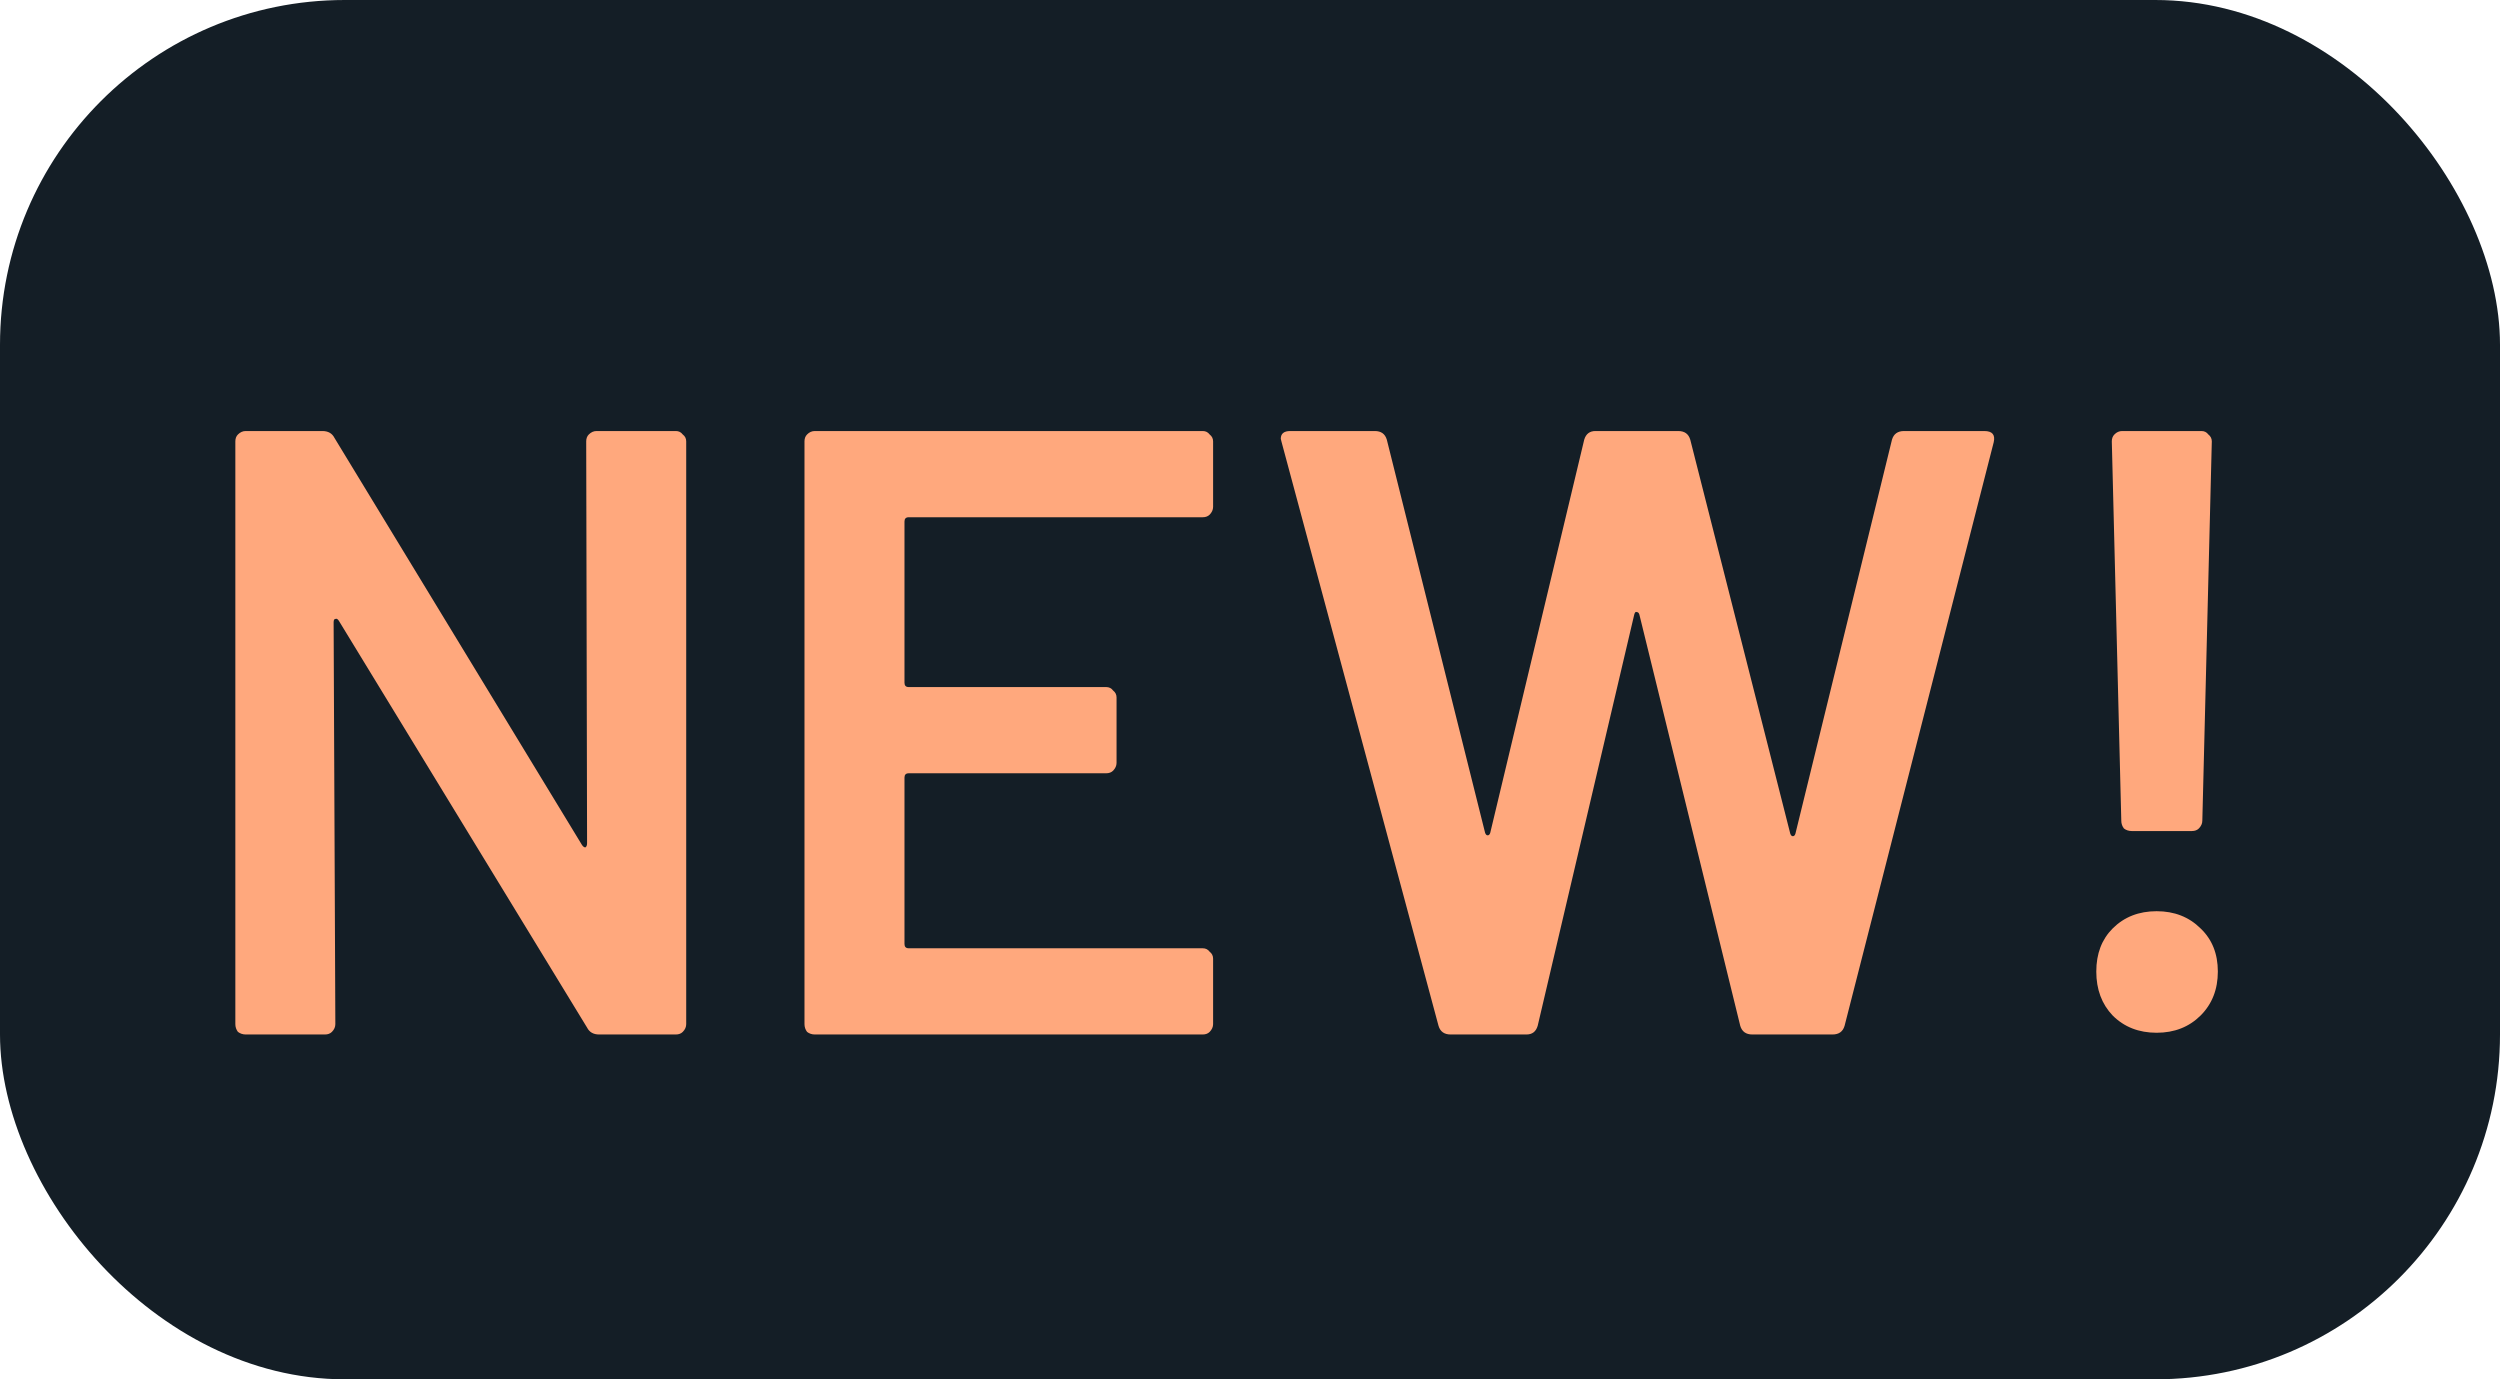
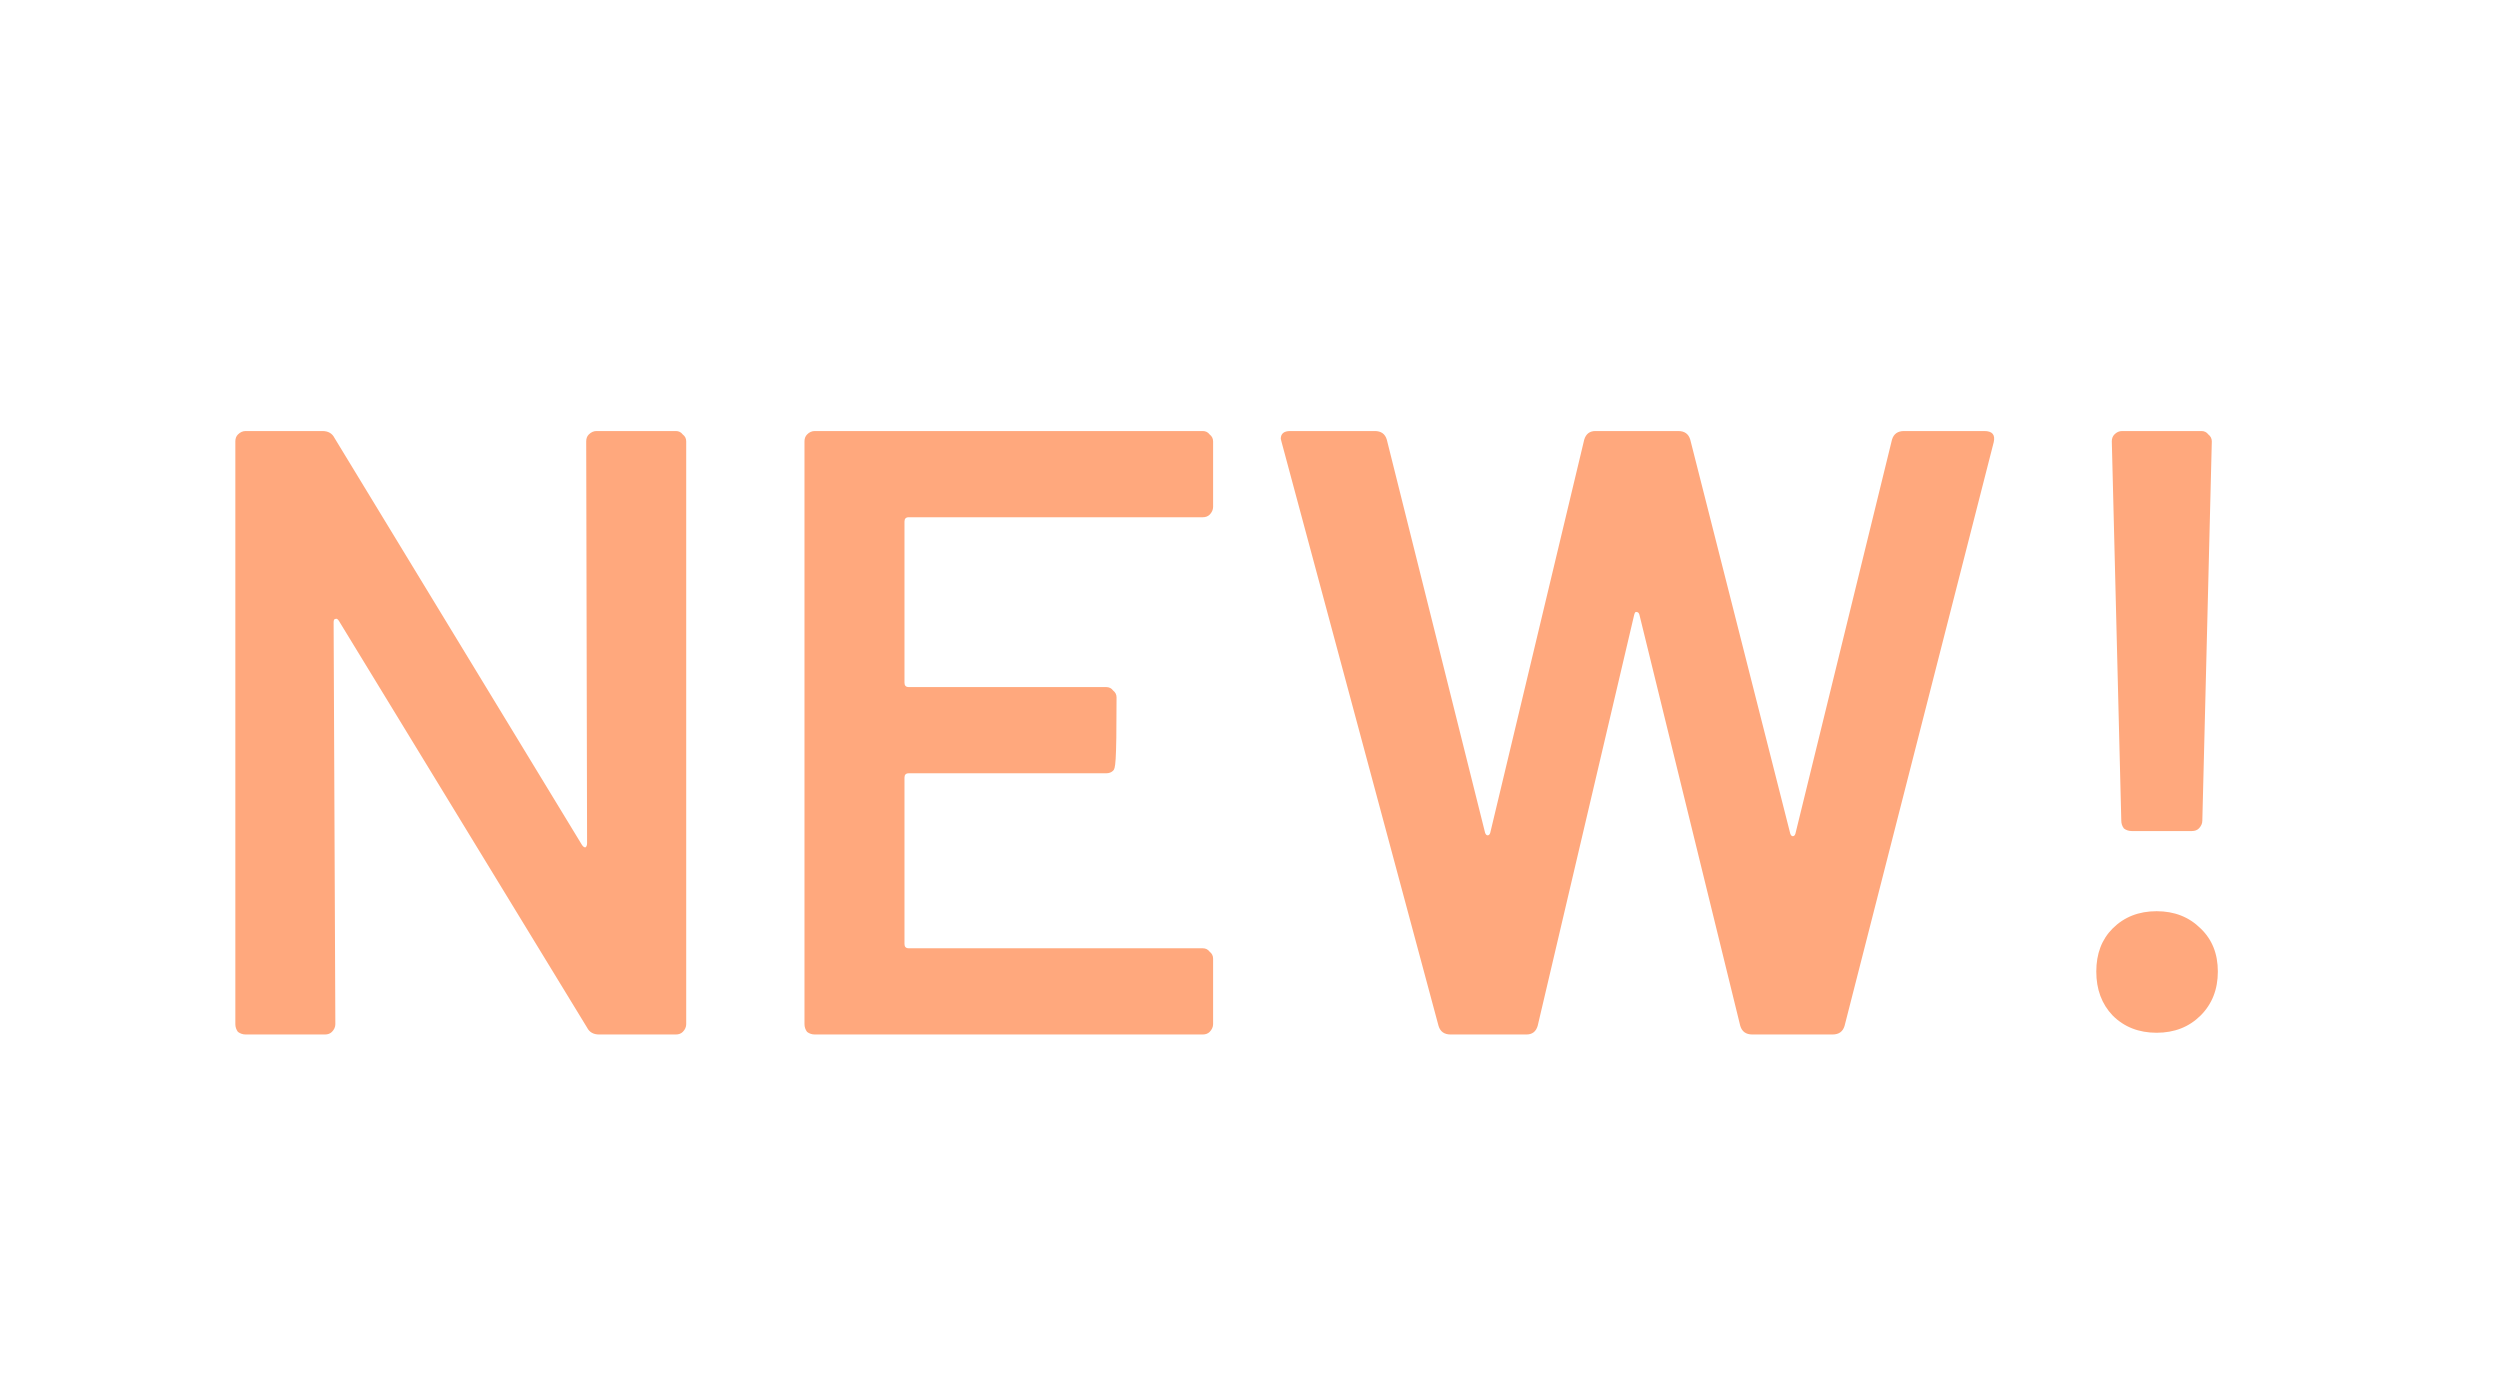
<svg xmlns="http://www.w3.org/2000/svg" width="29" height="16" viewBox="0 0 29 16" fill="none">
-   <rect width="29" height="16" rx="4" fill="#141E26" />
-   <path d="M6.8 5.12C6.8 5.087 6.81 5.06 6.83 5.04C6.857 5.013 6.887 5 6.92 5H7.84C7.873 5 7.9 5.013 7.92 5.04C7.947 5.06 7.96 5.087 7.96 5.12V11.88C7.96 11.913 7.947 11.943 7.92 11.97C7.9 11.99 7.873 12 7.84 12H6.95C6.883 12 6.837 11.973 6.81 11.92L3.93 7.2C3.917 7.18 3.903 7.173 3.89 7.18C3.877 7.18 3.87 7.193 3.87 7.22L3.89 11.88C3.89 11.913 3.877 11.943 3.85 11.97C3.83 11.99 3.803 12 3.77 12H2.85C2.817 12 2.787 11.99 2.76 11.97C2.74 11.943 2.73 11.913 2.73 11.88V5.12C2.73 5.087 2.74 5.06 2.76 5.04C2.787 5.013 2.817 5 2.85 5H3.74C3.807 5 3.853 5.027 3.88 5.08L6.75 9.8C6.763 9.82 6.777 9.83 6.79 9.83C6.803 9.823 6.81 9.807 6.81 9.78L6.8 5.12ZM14.072 5.88C14.072 5.913 14.058 5.943 14.032 5.97C14.012 5.99 13.985 6 13.952 6H10.542C10.508 6 10.492 6.017 10.492 6.05V7.92C10.492 7.953 10.508 7.97 10.542 7.97H12.832C12.865 7.97 12.892 7.983 12.912 8.01C12.938 8.03 12.952 8.057 12.952 8.09V8.85C12.952 8.883 12.938 8.913 12.912 8.94C12.892 8.96 12.865 8.97 12.832 8.97H10.542C10.508 8.97 10.492 8.987 10.492 9.02V10.95C10.492 10.983 10.508 11 10.542 11H13.952C13.985 11 14.012 11.013 14.032 11.04C14.058 11.06 14.072 11.087 14.072 11.12V11.88C14.072 11.913 14.058 11.943 14.032 11.97C14.012 11.99 13.985 12 13.952 12H9.452C9.418 12 9.388 11.99 9.362 11.97C9.342 11.943 9.332 11.913 9.332 11.88V5.12C9.332 5.087 9.342 5.06 9.362 5.04C9.388 5.013 9.418 5 9.452 5H13.952C13.985 5 14.012 5.013 14.032 5.04C14.058 5.06 14.072 5.087 14.072 5.12V5.88ZM16.827 12C16.754 12 16.707 11.967 16.687 11.9L14.867 5.13L14.857 5.09C14.857 5.03 14.894 5 14.967 5H15.947C16.021 5 16.067 5.033 16.087 5.1L17.227 9.66C17.234 9.68 17.244 9.69 17.257 9.69C17.271 9.69 17.281 9.68 17.287 9.66L18.377 5.1C18.397 5.033 18.441 5 18.507 5H19.467C19.541 5 19.587 5.033 19.607 5.1L20.767 9.67C20.774 9.69 20.784 9.7 20.797 9.7C20.811 9.7 20.821 9.69 20.827 9.67L21.947 5.1C21.967 5.033 22.014 5 22.087 5H23.017C23.111 5 23.147 5.043 23.127 5.13L21.397 11.9C21.377 11.967 21.331 12 21.257 12H20.327C20.254 12 20.207 11.967 20.187 11.9L19.017 7.13C19.011 7.11 19.001 7.1 18.987 7.1C18.974 7.093 18.964 7.103 18.957 7.13L17.837 11.9C17.817 11.967 17.774 12 17.707 12H16.827ZM24.727 9.64C24.693 9.64 24.663 9.63 24.637 9.61C24.617 9.583 24.607 9.553 24.607 9.52L24.497 5.12C24.497 5.087 24.507 5.06 24.527 5.04C24.553 5.013 24.583 5 24.617 5H25.537C25.57 5 25.597 5.013 25.617 5.04C25.643 5.06 25.657 5.087 25.657 5.12L25.547 9.52C25.547 9.553 25.533 9.583 25.507 9.61C25.487 9.63 25.46 9.64 25.427 9.64H24.727ZM25.017 11.98C24.81 11.98 24.64 11.913 24.507 11.78C24.38 11.647 24.317 11.477 24.317 11.27C24.317 11.063 24.38 10.897 24.507 10.77C24.64 10.637 24.81 10.57 25.017 10.57C25.223 10.57 25.393 10.637 25.527 10.77C25.66 10.897 25.727 11.063 25.727 11.27C25.727 11.477 25.66 11.647 25.527 11.78C25.393 11.913 25.223 11.98 25.017 11.98Z" fill="#FFA87D" />
+   <path d="M6.8 5.12C6.8 5.087 6.81 5.06 6.83 5.04C6.857 5.013 6.887 5 6.92 5H7.84C7.873 5 7.9 5.013 7.92 5.04C7.947 5.06 7.96 5.087 7.96 5.12V11.88C7.96 11.913 7.947 11.943 7.92 11.97C7.9 11.99 7.873 12 7.84 12H6.95C6.883 12 6.837 11.973 6.81 11.92L3.93 7.2C3.917 7.18 3.903 7.173 3.89 7.18C3.877 7.18 3.87 7.193 3.87 7.22L3.89 11.88C3.89 11.913 3.877 11.943 3.85 11.97C3.83 11.99 3.803 12 3.77 12H2.85C2.817 12 2.787 11.99 2.76 11.97C2.74 11.943 2.73 11.913 2.73 11.88V5.12C2.73 5.087 2.74 5.06 2.76 5.04C2.787 5.013 2.817 5 2.85 5H3.74C3.807 5 3.853 5.027 3.88 5.08L6.75 9.8C6.763 9.82 6.777 9.83 6.79 9.83C6.803 9.823 6.81 9.807 6.81 9.78L6.8 5.12ZM14.072 5.88C14.072 5.913 14.058 5.943 14.032 5.97C14.012 5.99 13.985 6 13.952 6H10.542C10.508 6 10.492 6.017 10.492 6.05V7.92C10.492 7.953 10.508 7.97 10.542 7.97H12.832C12.865 7.97 12.892 7.983 12.912 8.01C12.938 8.03 12.952 8.057 12.952 8.09C12.952 8.883 12.938 8.913 12.912 8.94C12.892 8.96 12.865 8.97 12.832 8.97H10.542C10.508 8.97 10.492 8.987 10.492 9.02V10.95C10.492 10.983 10.508 11 10.542 11H13.952C13.985 11 14.012 11.013 14.032 11.04C14.058 11.06 14.072 11.087 14.072 11.12V11.88C14.072 11.913 14.058 11.943 14.032 11.97C14.012 11.99 13.985 12 13.952 12H9.452C9.418 12 9.388 11.99 9.362 11.97C9.342 11.943 9.332 11.913 9.332 11.88V5.12C9.332 5.087 9.342 5.06 9.362 5.04C9.388 5.013 9.418 5 9.452 5H13.952C13.985 5 14.012 5.013 14.032 5.04C14.058 5.06 14.072 5.087 14.072 5.12V5.88ZM16.827 12C16.754 12 16.707 11.967 16.687 11.9L14.867 5.13L14.857 5.09C14.857 5.03 14.894 5 14.967 5H15.947C16.021 5 16.067 5.033 16.087 5.1L17.227 9.66C17.234 9.68 17.244 9.69 17.257 9.69C17.271 9.69 17.281 9.68 17.287 9.66L18.377 5.1C18.397 5.033 18.441 5 18.507 5H19.467C19.541 5 19.587 5.033 19.607 5.1L20.767 9.67C20.774 9.69 20.784 9.7 20.797 9.7C20.811 9.7 20.821 9.69 20.827 9.67L21.947 5.1C21.967 5.033 22.014 5 22.087 5H23.017C23.111 5 23.147 5.043 23.127 5.13L21.397 11.9C21.377 11.967 21.331 12 21.257 12H20.327C20.254 12 20.207 11.967 20.187 11.9L19.017 7.13C19.011 7.11 19.001 7.1 18.987 7.1C18.974 7.093 18.964 7.103 18.957 7.13L17.837 11.9C17.817 11.967 17.774 12 17.707 12H16.827ZM24.727 9.64C24.693 9.64 24.663 9.63 24.637 9.61C24.617 9.583 24.607 9.553 24.607 9.52L24.497 5.12C24.497 5.087 24.507 5.06 24.527 5.04C24.553 5.013 24.583 5 24.617 5H25.537C25.57 5 25.597 5.013 25.617 5.04C25.643 5.06 25.657 5.087 25.657 5.12L25.547 9.52C25.547 9.553 25.533 9.583 25.507 9.61C25.487 9.63 25.46 9.64 25.427 9.64H24.727ZM25.017 11.98C24.81 11.98 24.64 11.913 24.507 11.78C24.38 11.647 24.317 11.477 24.317 11.27C24.317 11.063 24.38 10.897 24.507 10.77C24.64 10.637 24.81 10.57 25.017 10.57C25.223 10.57 25.393 10.637 25.527 10.77C25.66 10.897 25.727 11.063 25.727 11.27C25.727 11.477 25.66 11.647 25.527 11.78C25.393 11.913 25.223 11.98 25.017 11.98Z" fill="#FFA87D" />
</svg>